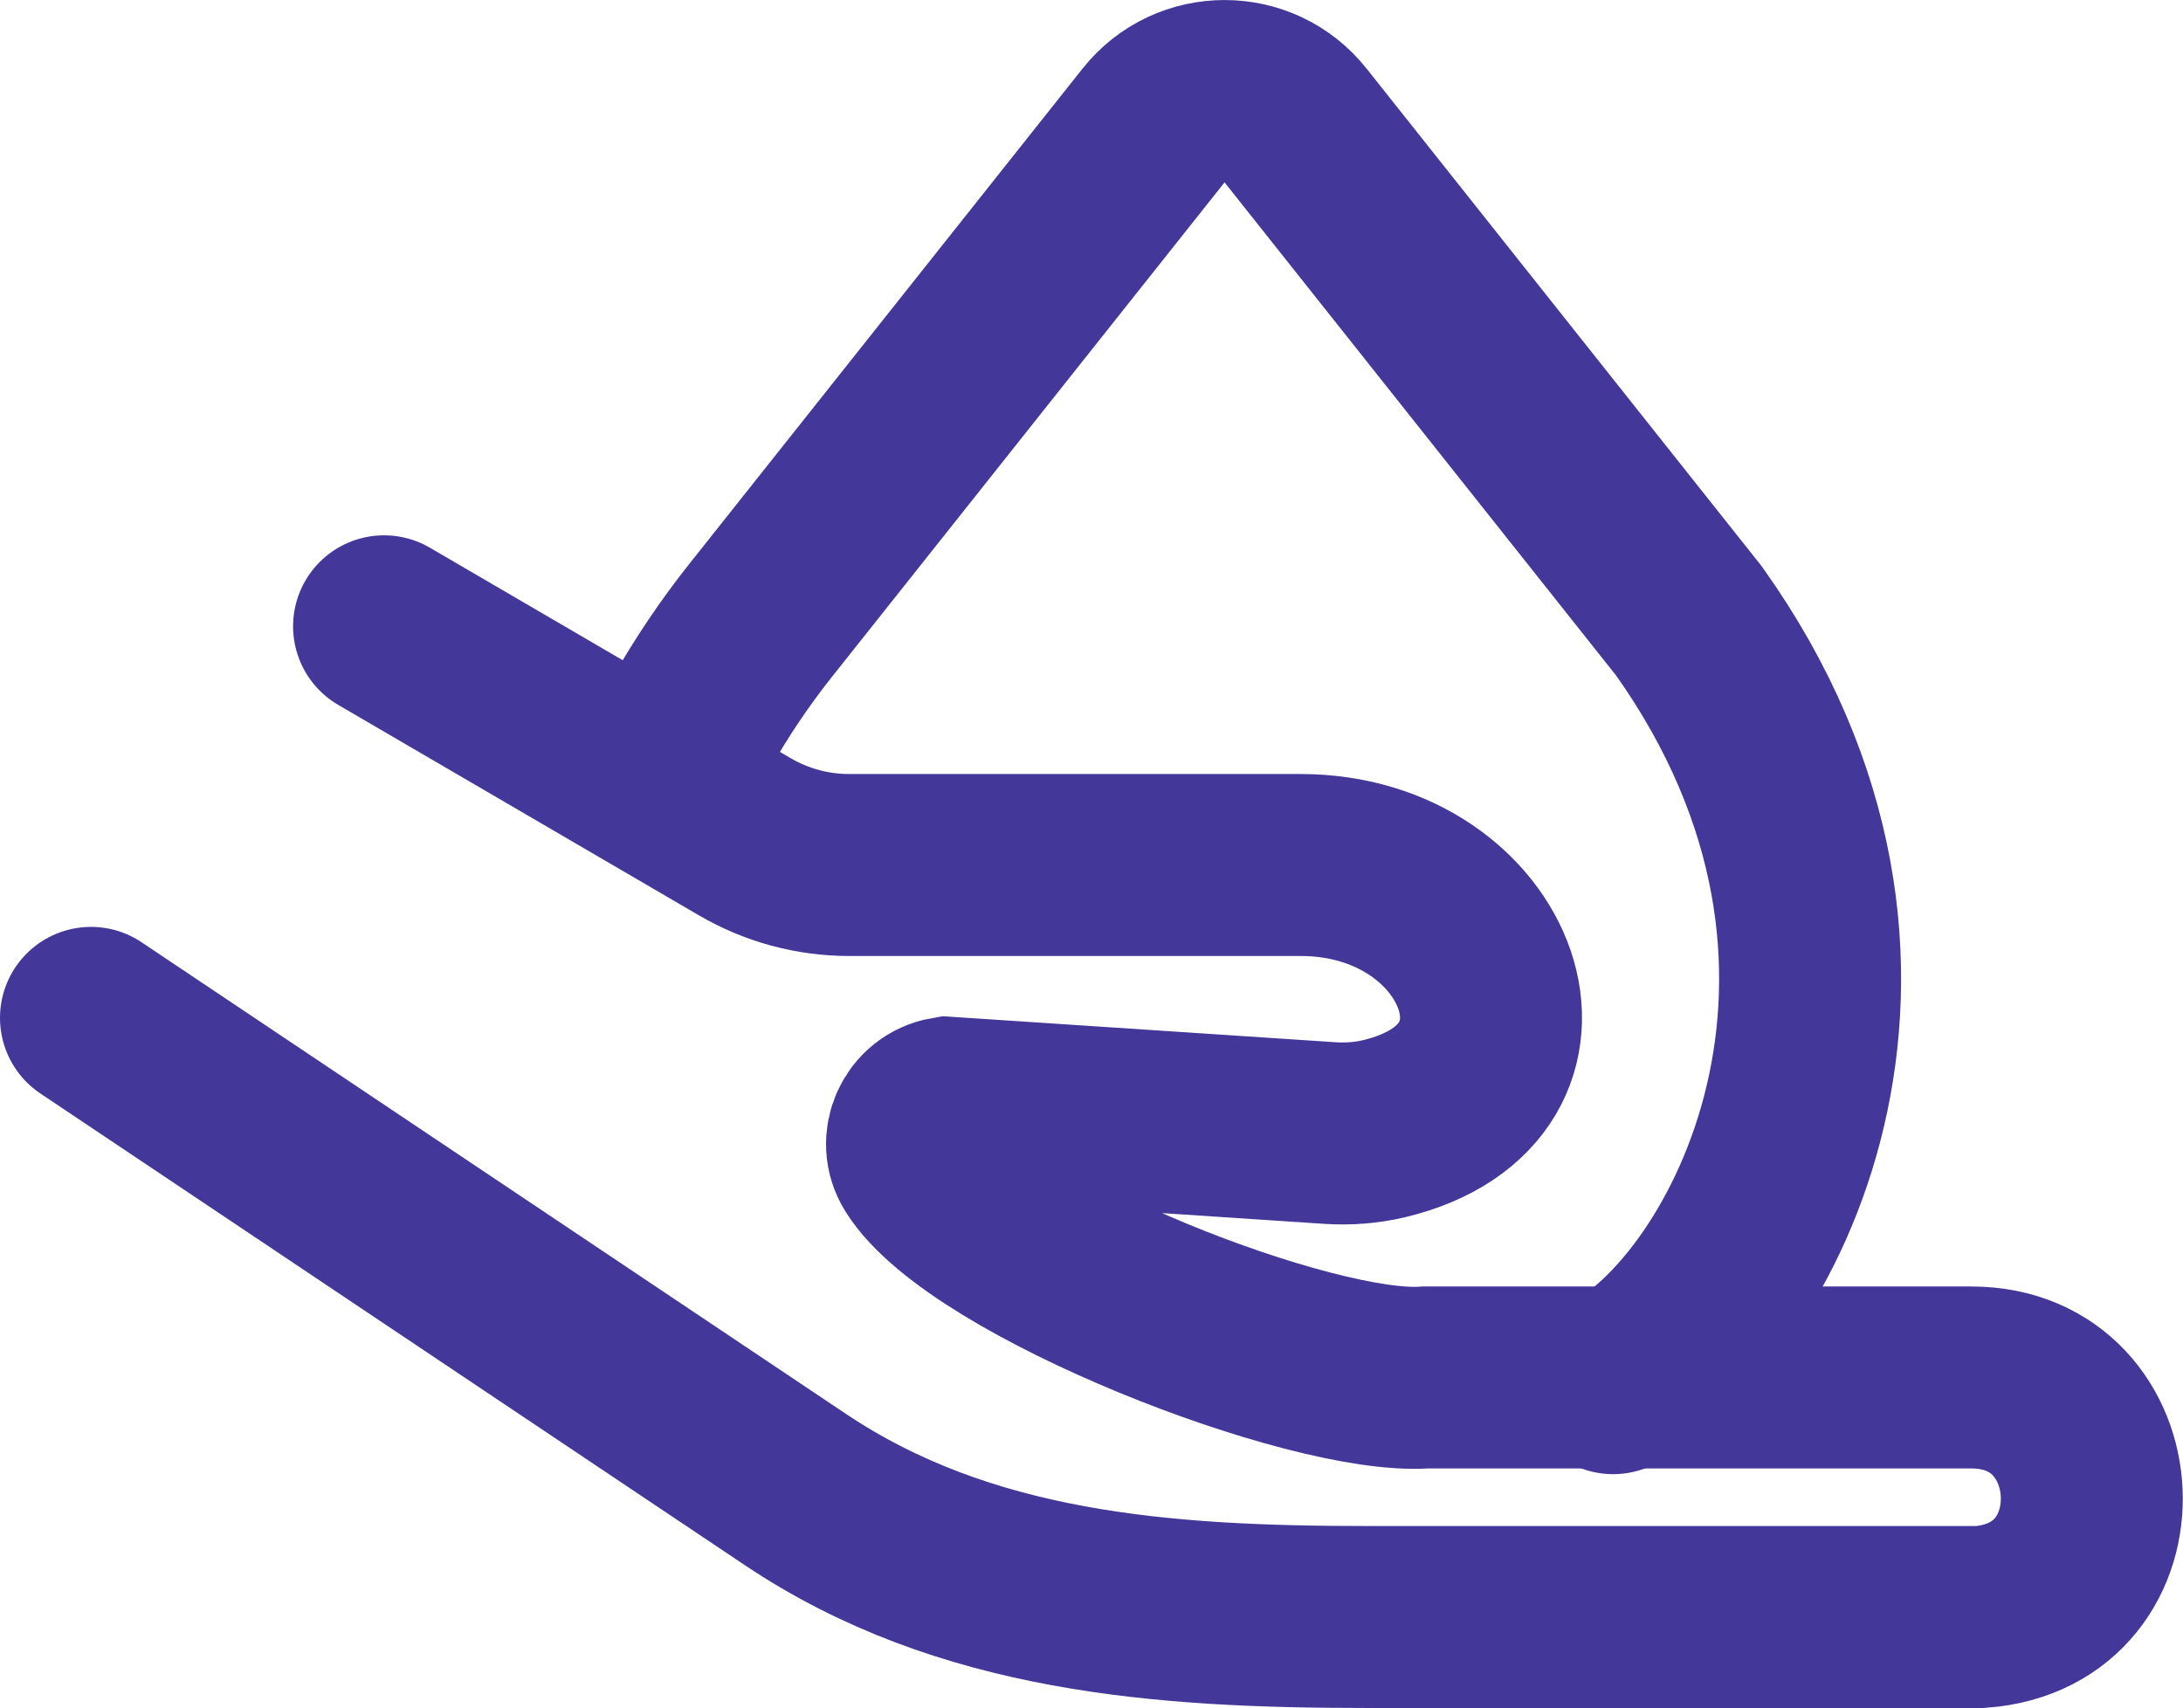
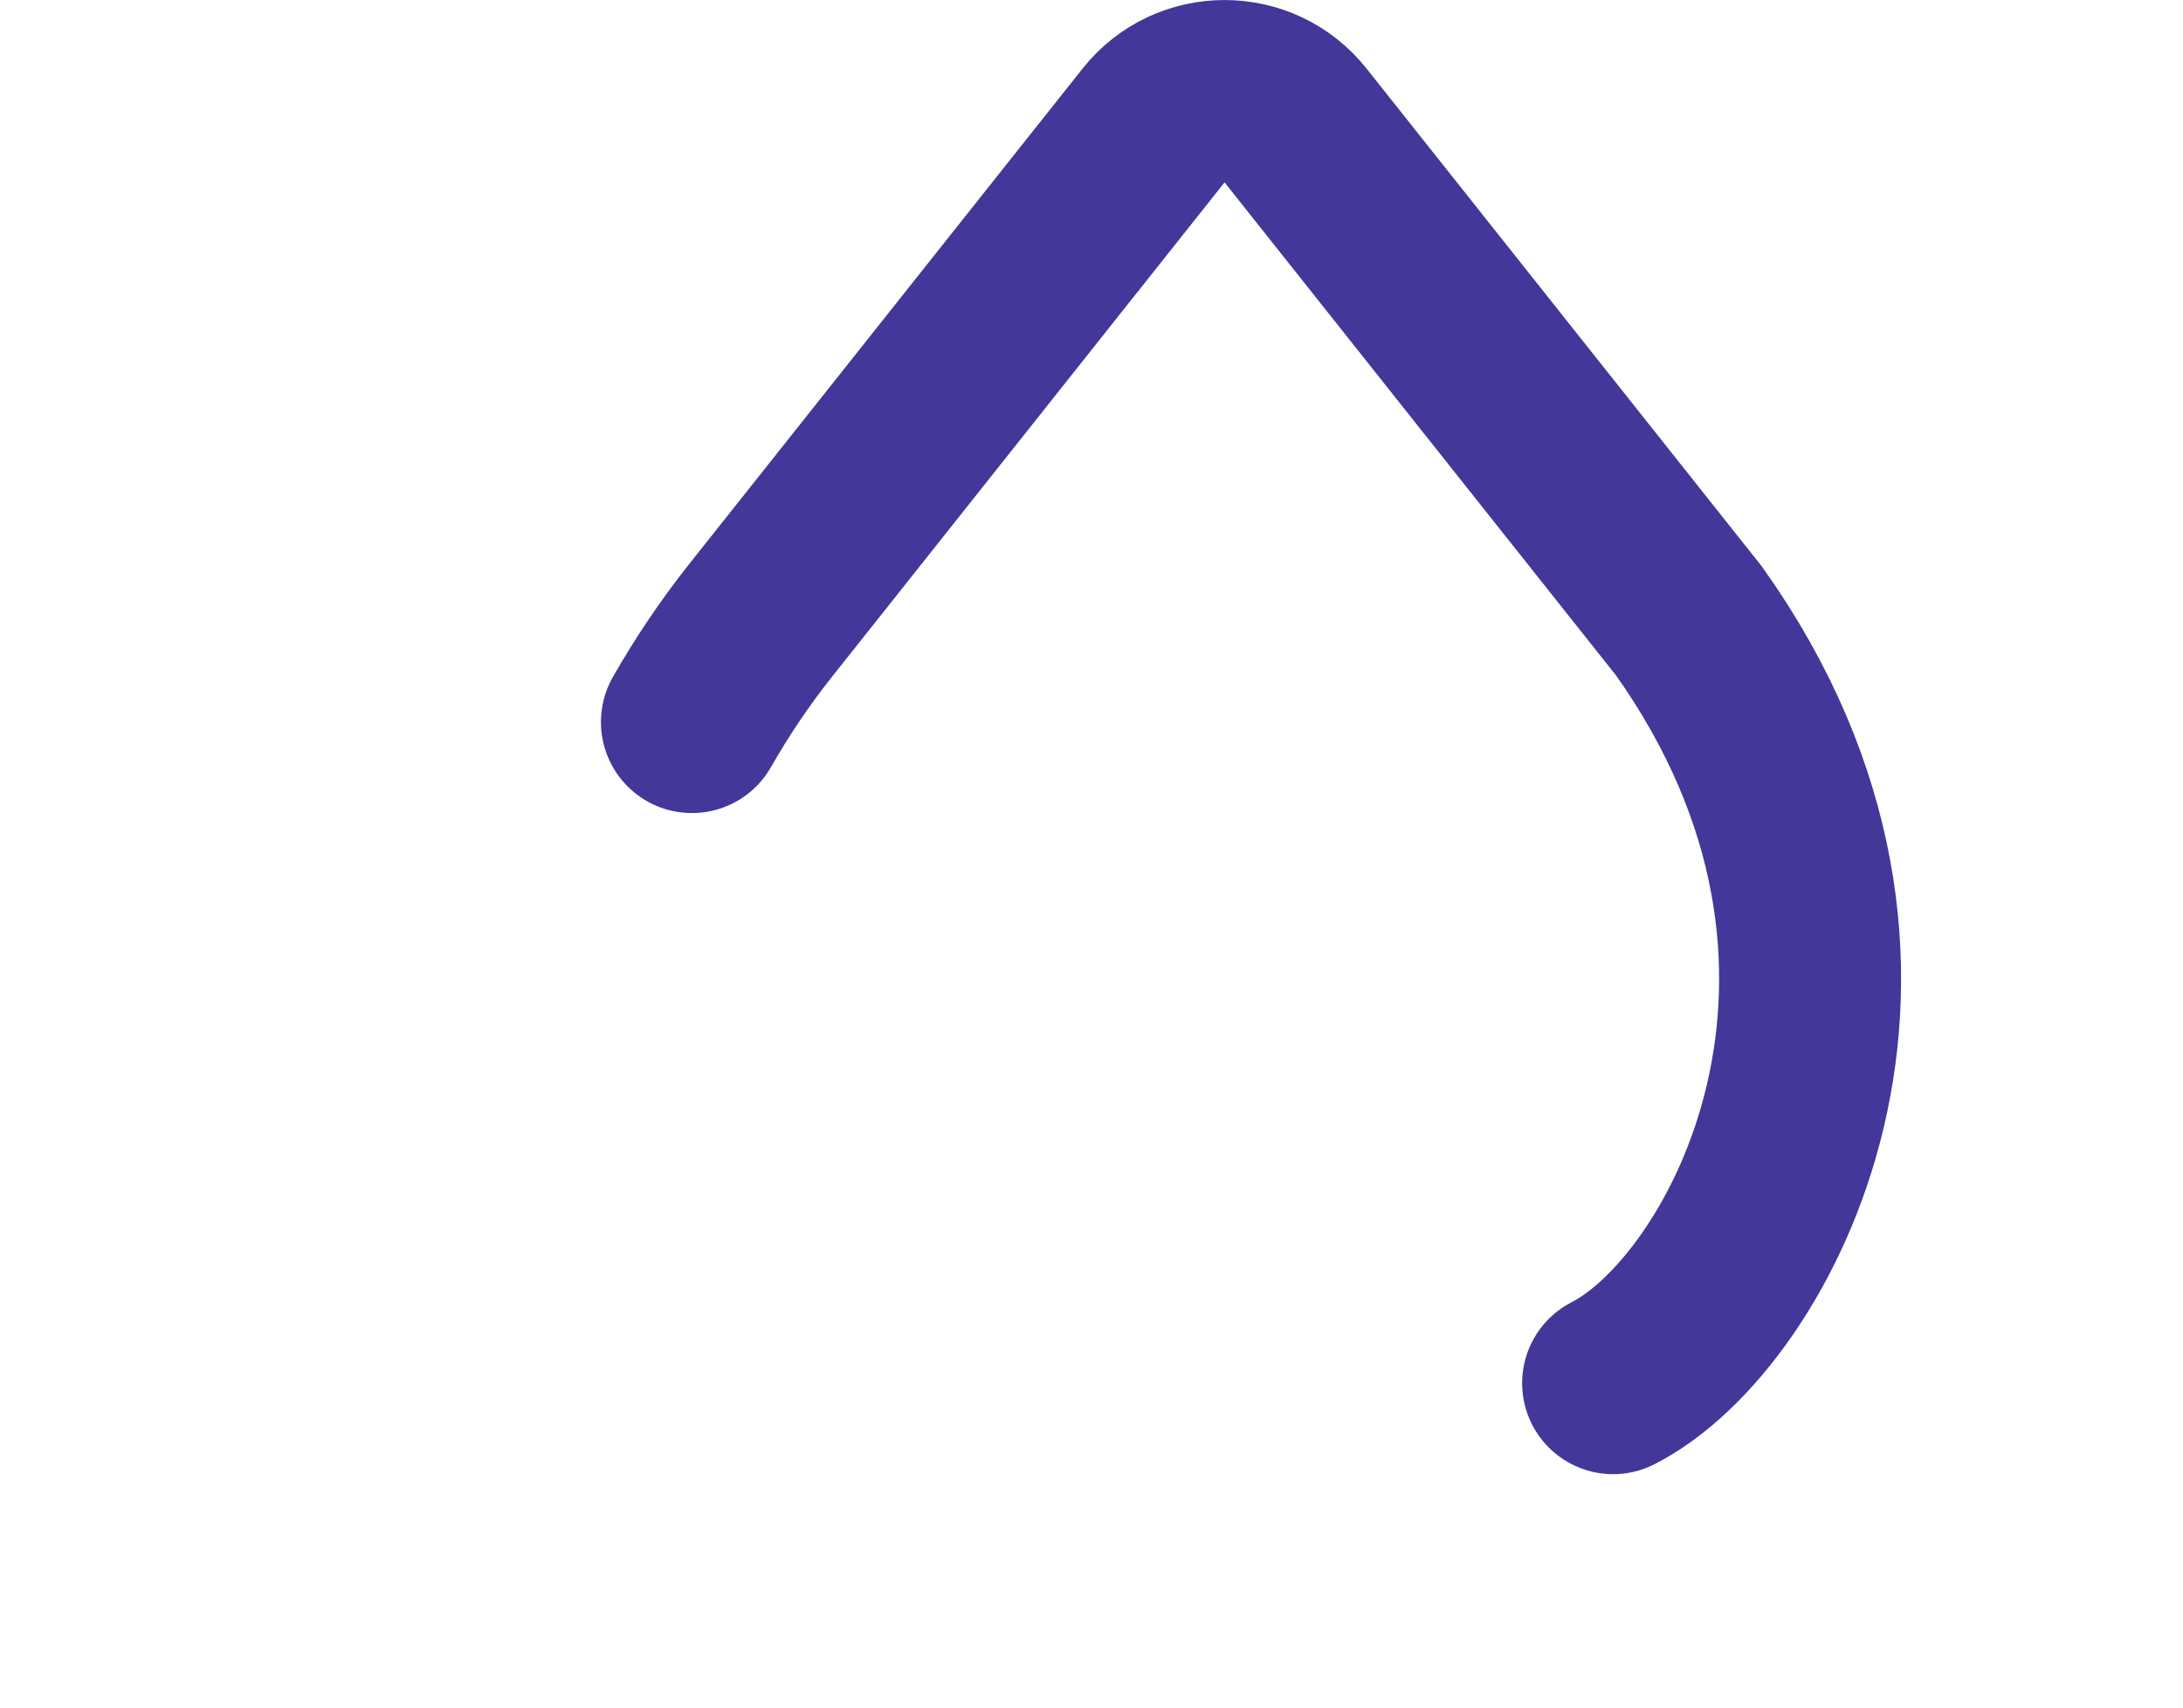
<svg xmlns="http://www.w3.org/2000/svg" id="_Слой_2" data-name="Слой 2" viewBox="0 0 191.95 150.18">
  <defs>
    <style>
      .cls-1 {
        fill: none;
        stroke: #433799;
        stroke-linecap: round;
        stroke-miterlimit: 10;
        stroke-width: 16px;
      }
    </style>
  </defs>
  <g id="_Слой_1-2" data-name="Слой 1">
    <g id="Hands">
-       <path class="cls-1" d="m33.77,55.07l31.71,18.5c2.79,1.63,5.96,2.49,9.19,2.49h39.71c16.76,0,23.87,19.2,7.34,23.18-1.55.37-3.15.49-4.74.39l-33.66-2.23c-2.25.39-3.41,2.94-2.2,4.88,5.14,8.18,34.23,19.55,44.18,18.84h48.05c13.45,0,14.48,20.04.77,21.06h-53.95c-17.88,0-35.36-1.25-50.22-11.2L8,89.5" />
      <path class="cls-1" d="m60.84,63.49c1.78-3.12,3.78-6.09,6-8.89L101.45,11.01c3.18-4.01,9.27-4.01,12.45,0l34.61,43.59c21.72,30.53,5.44,60.87-6.67,67.02" />
    </g>
  </g>
</svg>